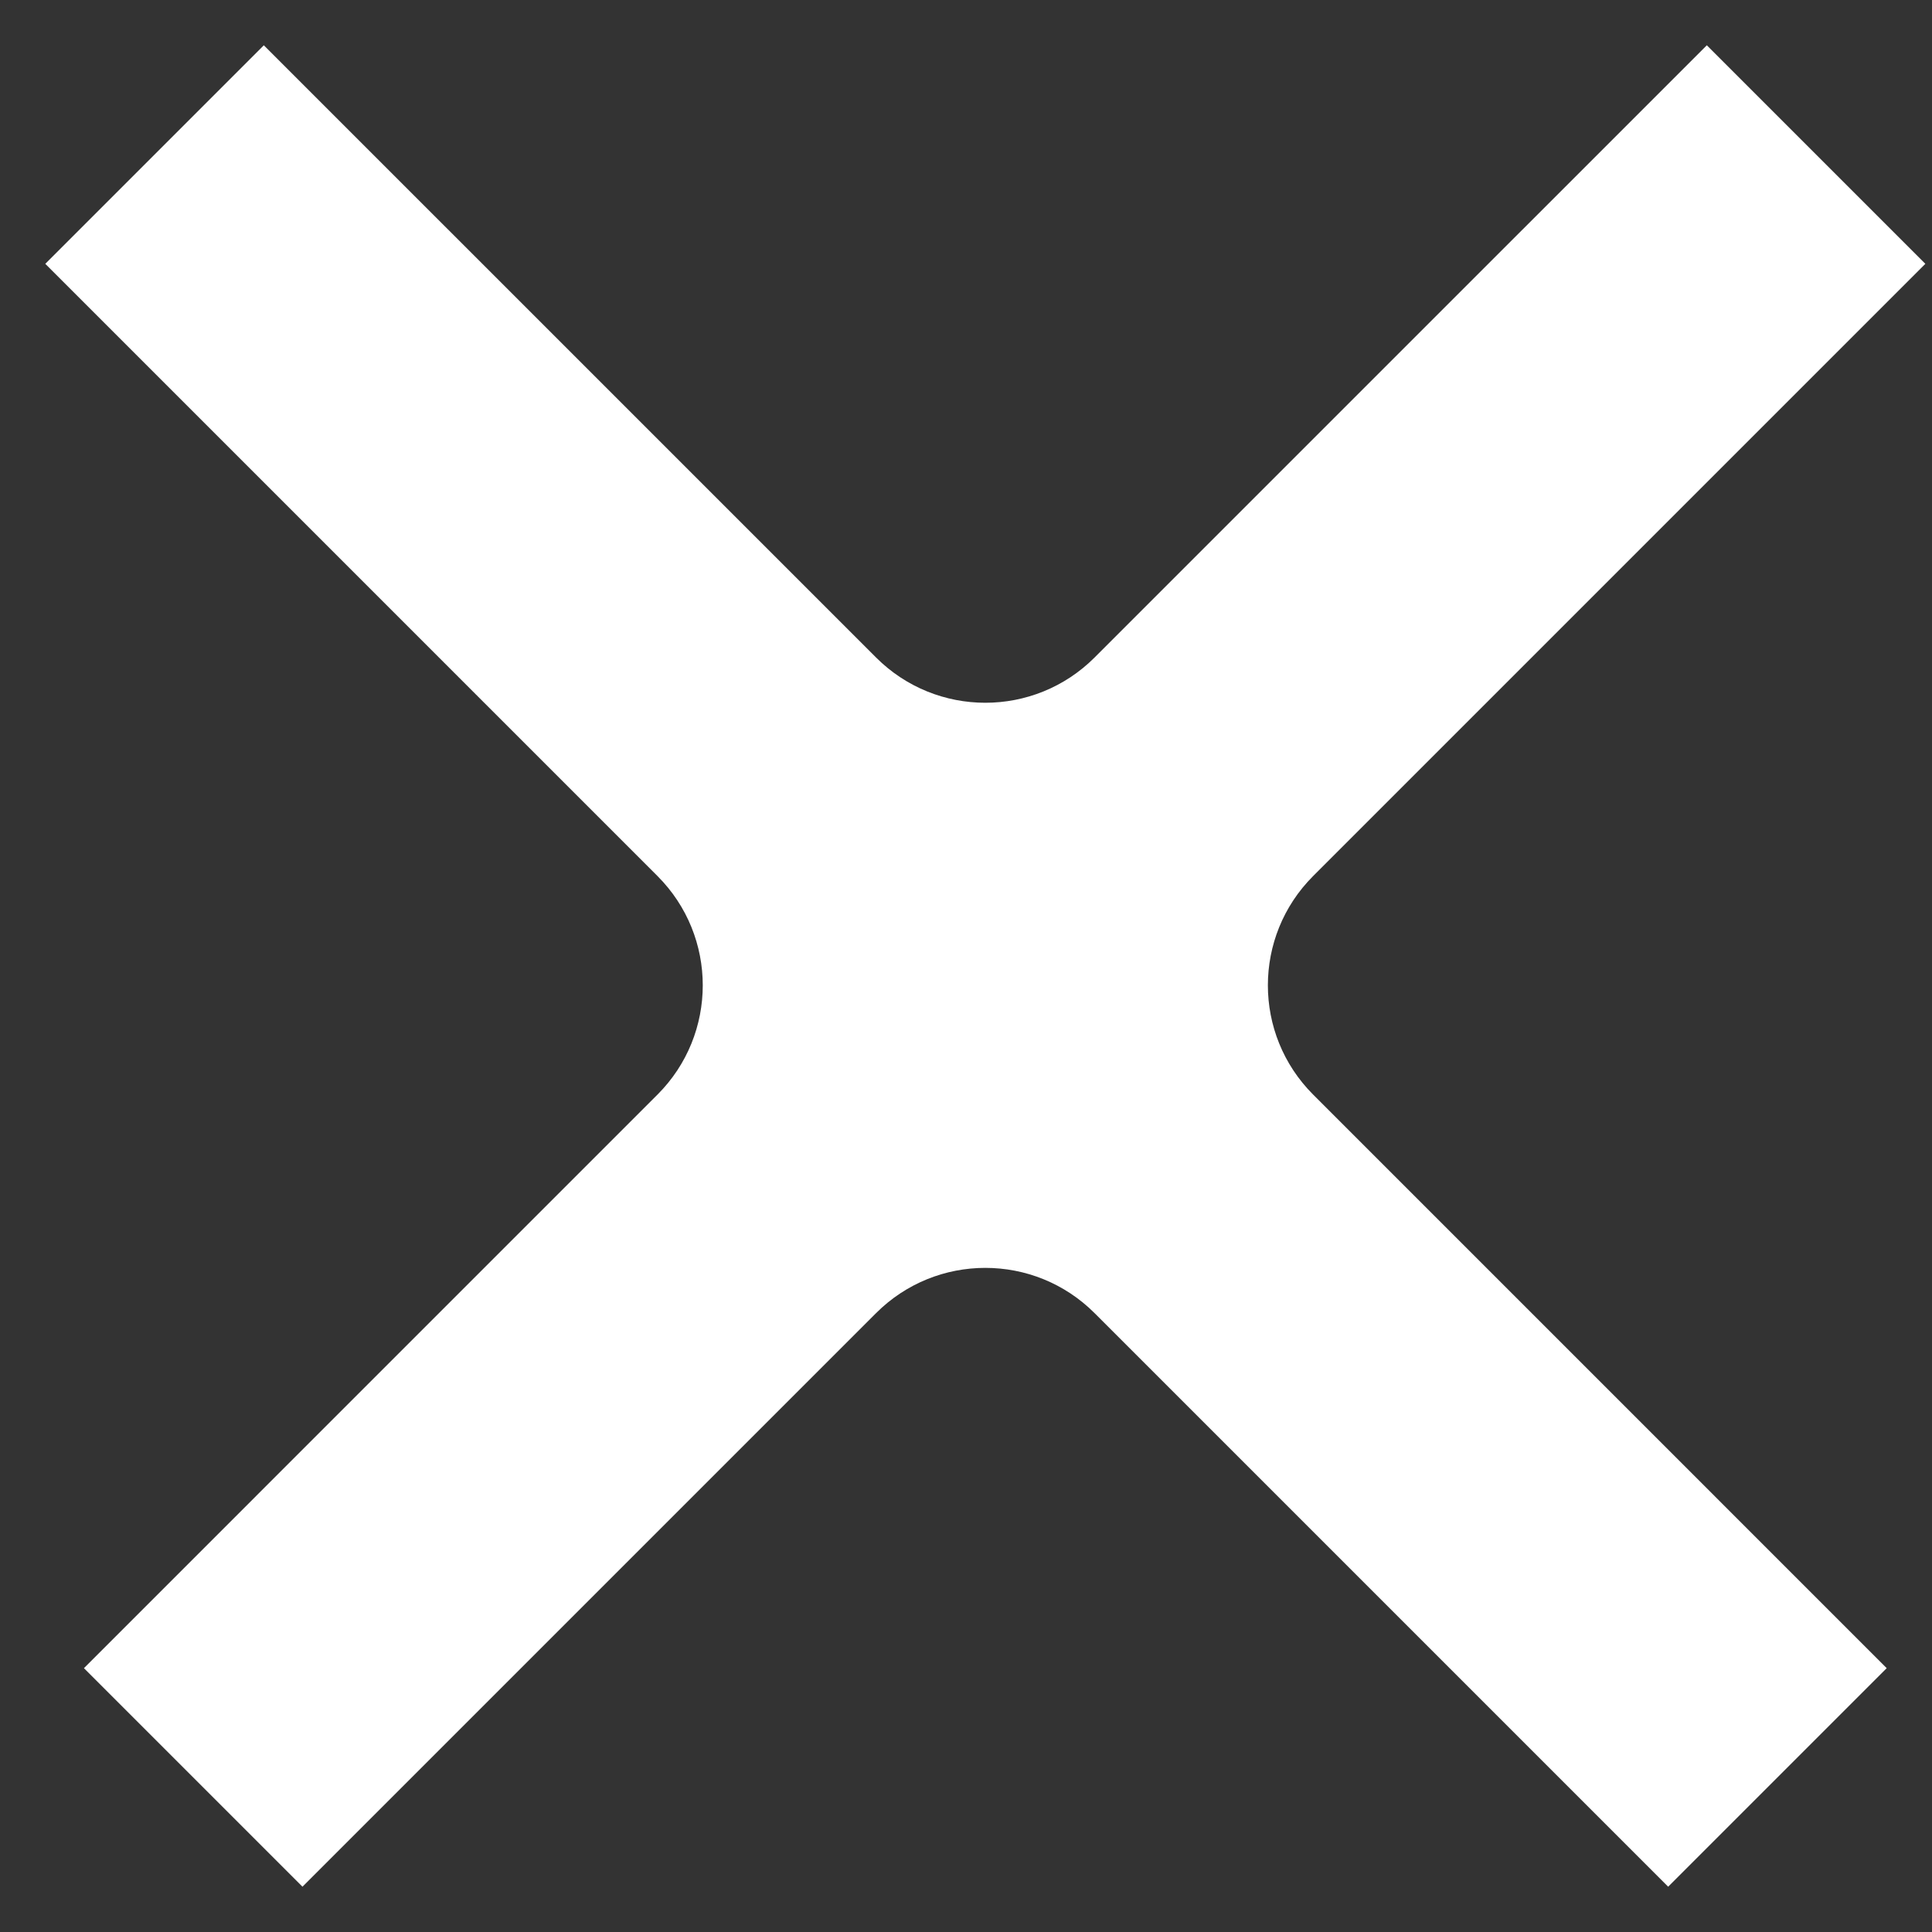
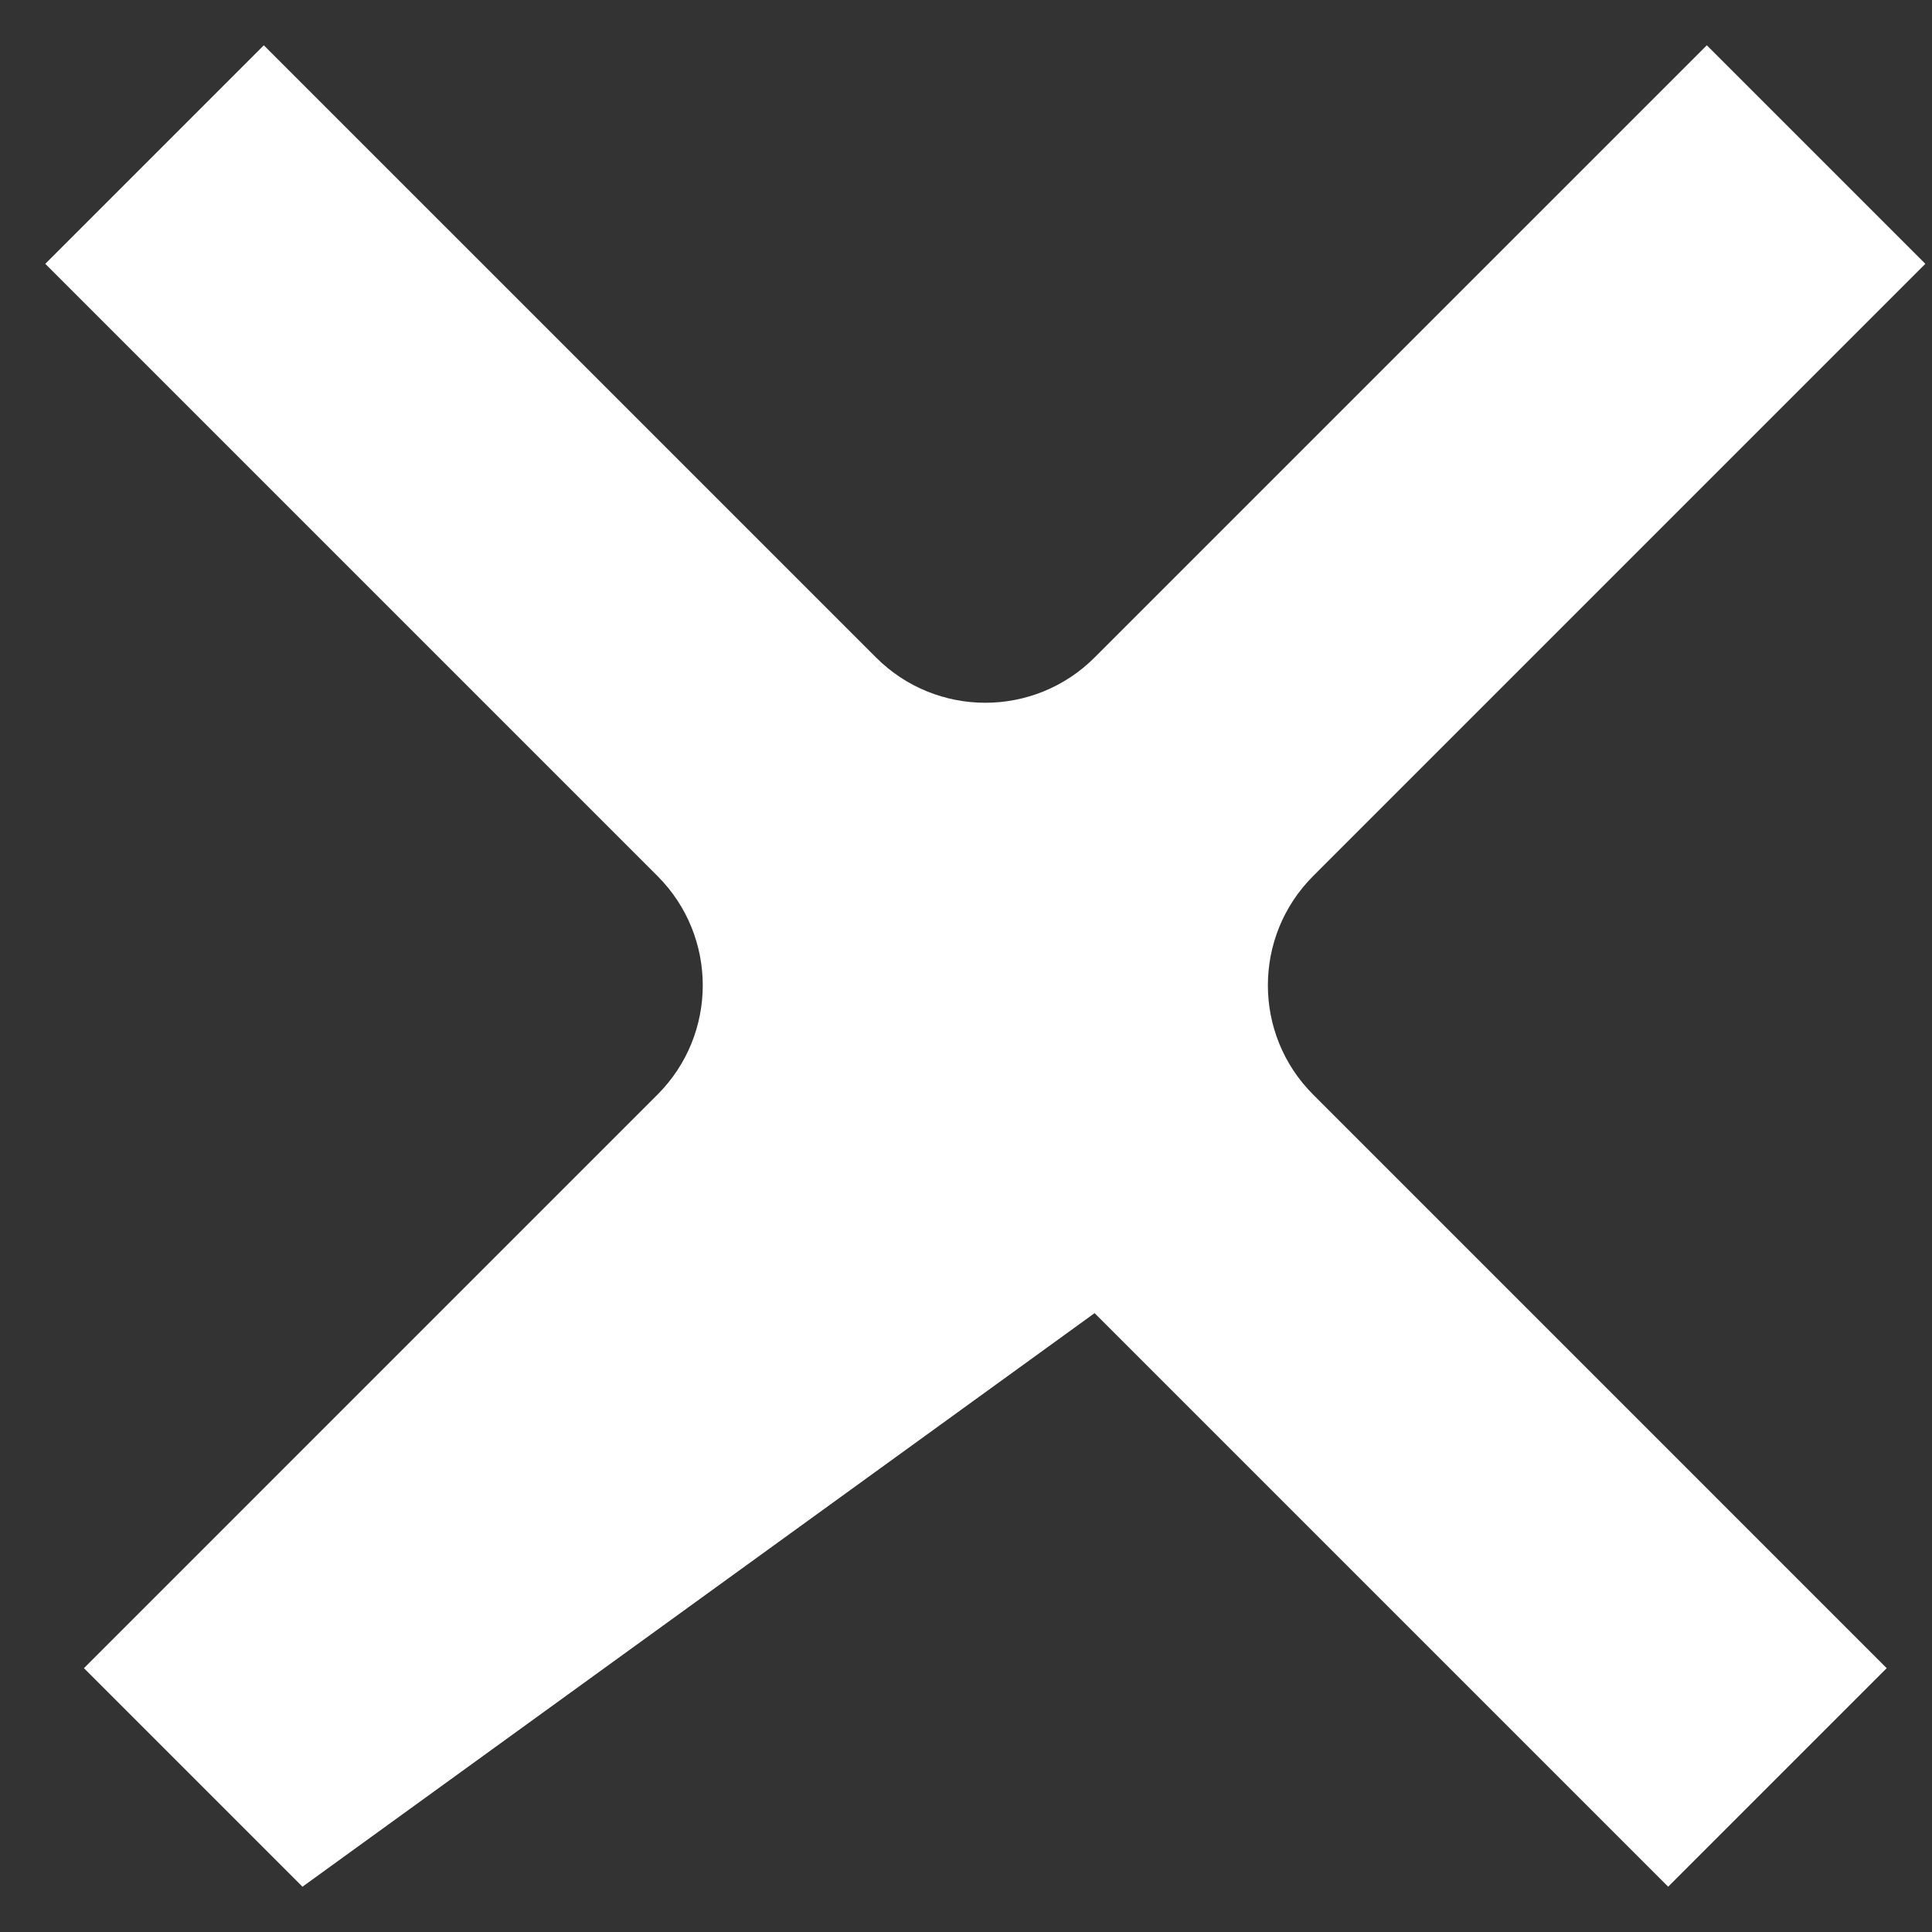
<svg xmlns="http://www.w3.org/2000/svg" width="25" height="25" viewBox="0 0 25 25" fill="none">
  <rect x="0" y="0" width="25" height="25" fill="#333333" stroke="none" />
-   <path d="M24.914 3.414L16.992 11.336C16.211 12.117 16.211 13.383 16.992 14.164L24.414 21.586L21.586 24.414L14.164 16.992C13.383 16.211 12.117 16.211 11.336 16.992L3.914 24.414L1.086 21.586L8.508 14.164C9.289 13.383 9.289 12.117 8.508 11.336L0.586 3.414L3.414 0.586L11.336 8.508C12.117 9.289 13.383 9.289 14.164 8.508L22.086 0.586L24.914 3.414Z" fill="white" />
+   <path d="M24.914 3.414L16.992 11.336C16.211 12.117 16.211 13.383 16.992 14.164L24.414 21.586L21.586 24.414L14.164 16.992L3.914 24.414L1.086 21.586L8.508 14.164C9.289 13.383 9.289 12.117 8.508 11.336L0.586 3.414L3.414 0.586L11.336 8.508C12.117 9.289 13.383 9.289 14.164 8.508L22.086 0.586L24.914 3.414Z" fill="white" />
</svg>